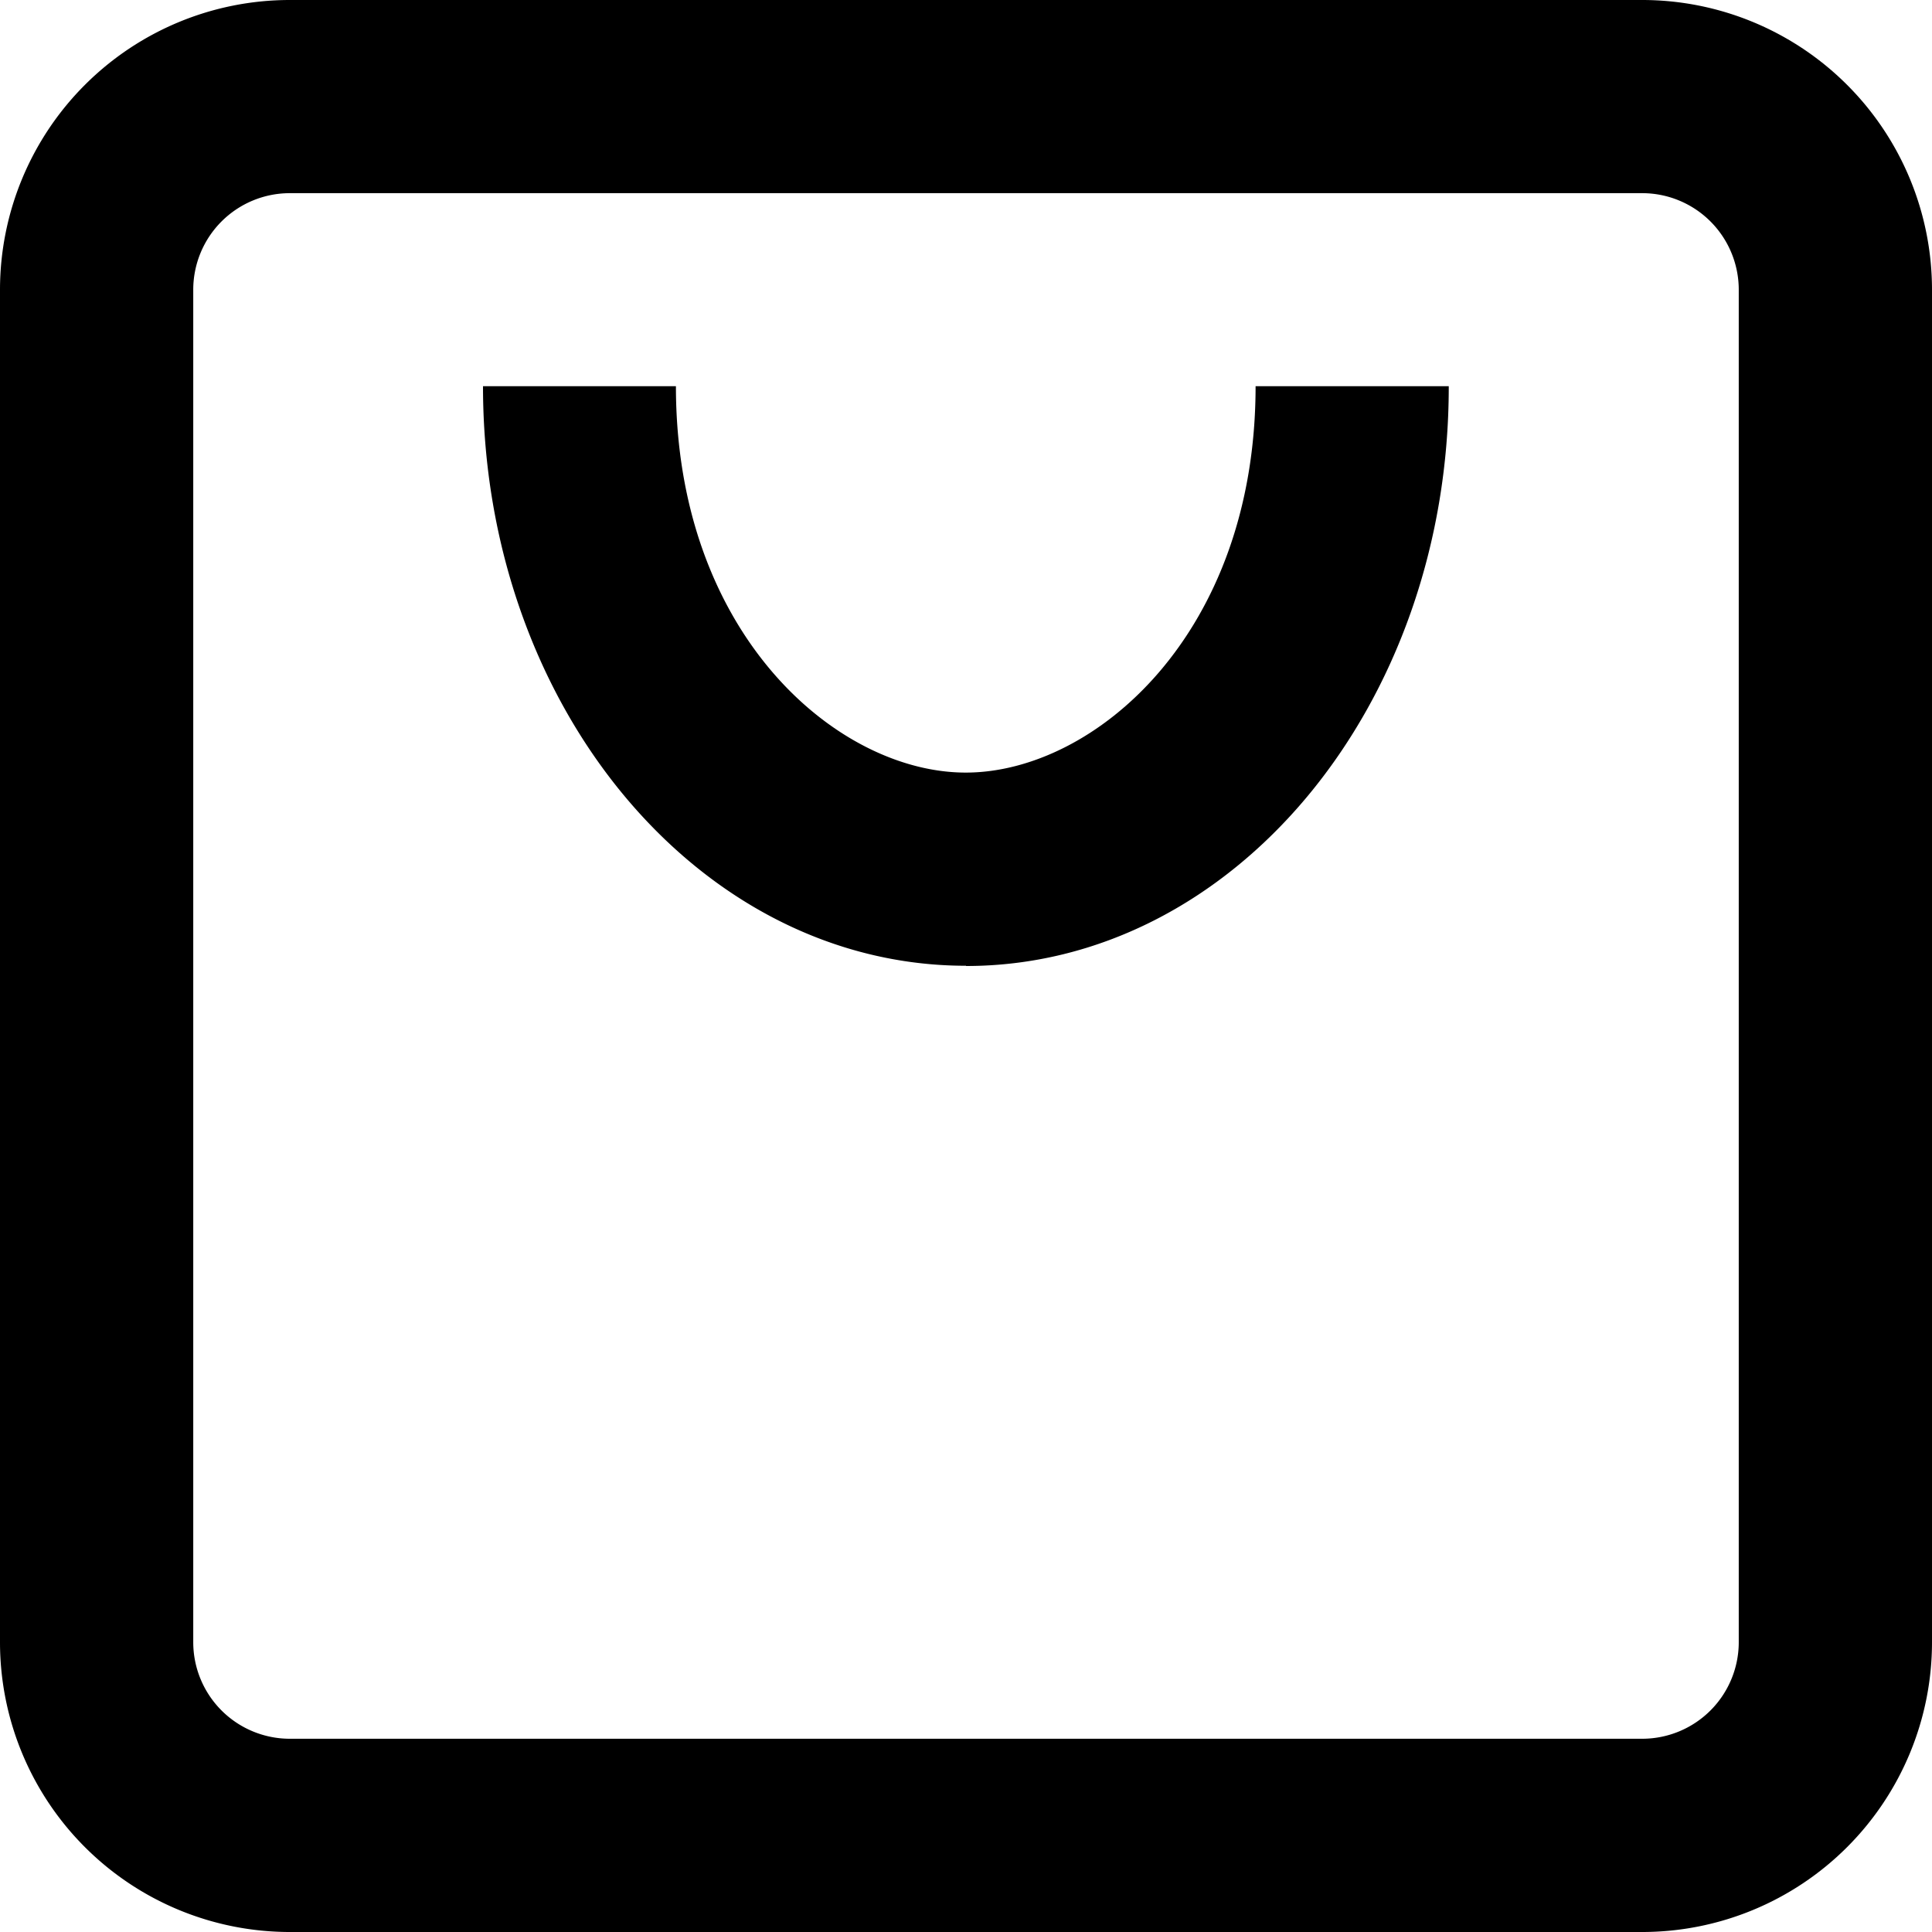
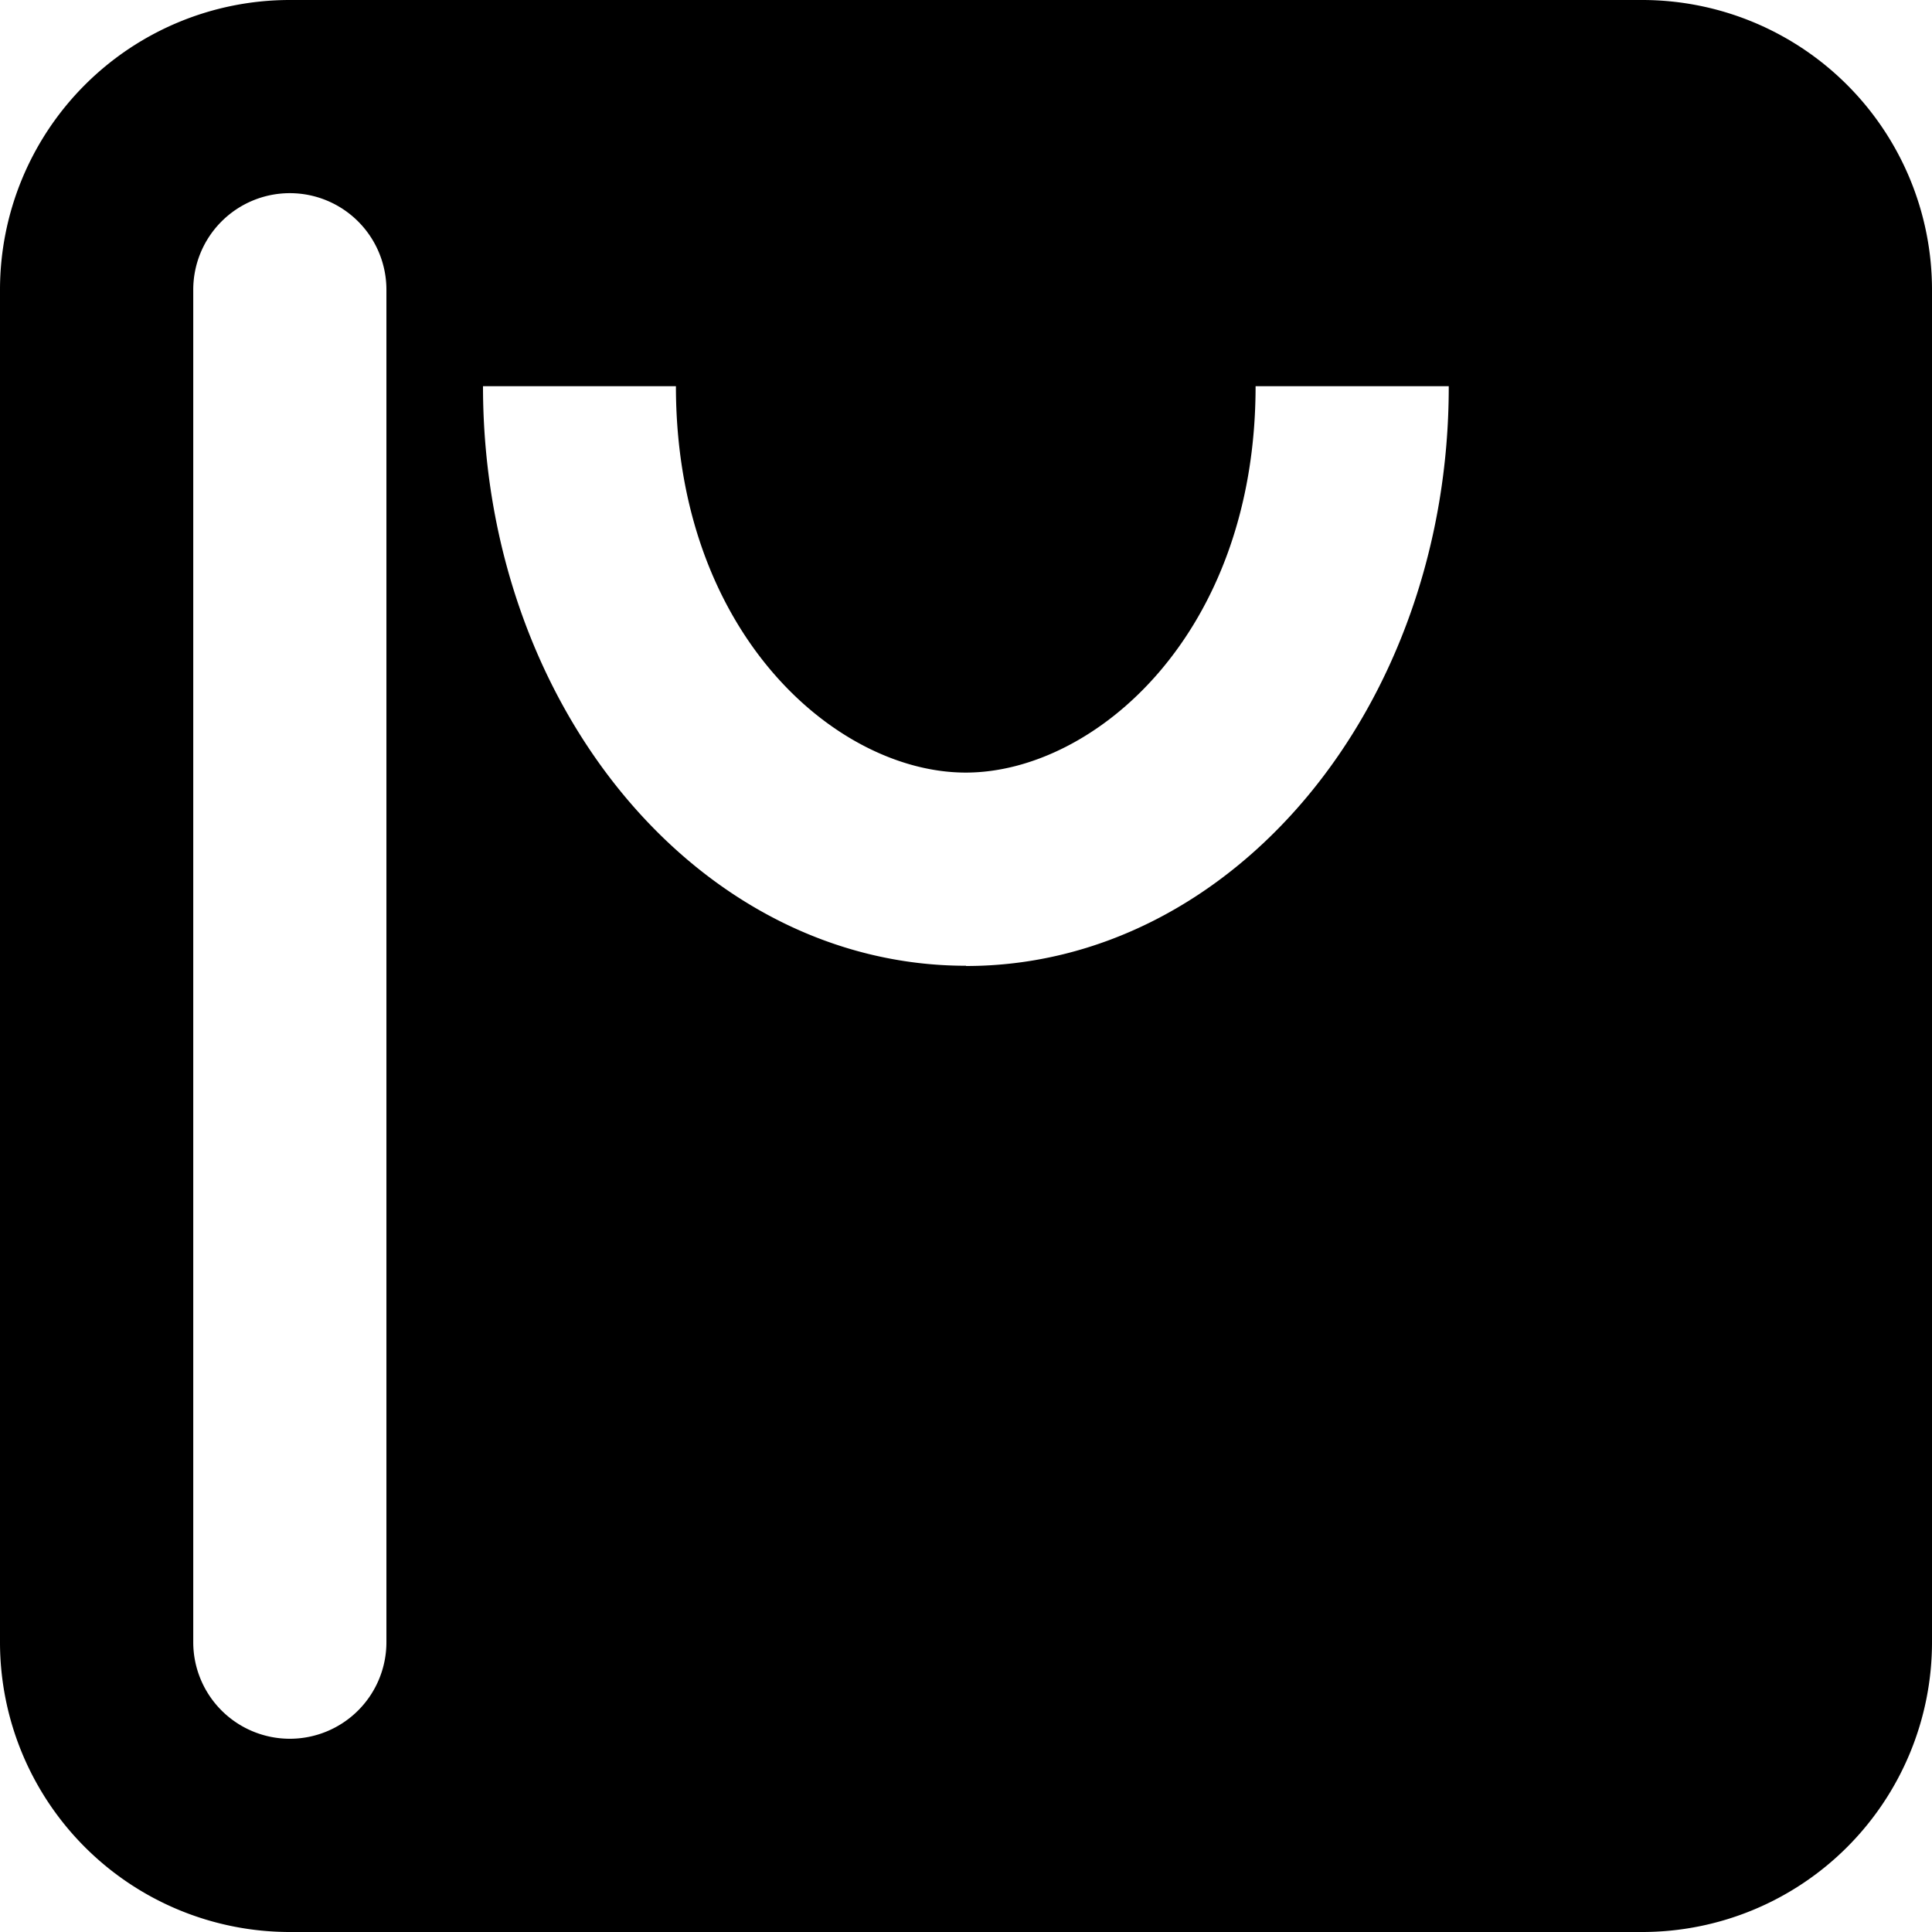
<svg xmlns="http://www.w3.org/2000/svg" width="23.724" height="23.724" viewBox="0 0 23.724 23.724">
-   <path id="shopping-bag" d="M5.559,4.372H22.165a1.186,1.186,0,0,1,1.186,1.186V22.165a1.186,1.186,0,0,1-1.186,1.186H5.559a1.186,1.186,0,0,1-1.186-1.186V5.559A1.186,1.186,0,0,1,5.559,4.372ZM2,5.559A3.559,3.559,0,0,1,5.559,2H22.165a3.559,3.559,0,0,1,3.559,3.559V22.165a3.559,3.559,0,0,1-3.559,3.559H5.559A3.559,3.559,0,0,1,2,22.165Zm11.862,8.3c-3.276,0-5.931-3.186-5.931-7.117H10.3c0,3.044,1.98,4.745,3.559,4.745s3.559-1.7,3.559-4.745h2.372C19.793,10.676,17.138,13.862,13.862,13.862Z" transform="translate(-2 -2)" fill-rule="evenodd" />
+   <path id="shopping-bag" d="M5.559,4.372a1.186,1.186,0,0,1,1.186,1.186V22.165a1.186,1.186,0,0,1-1.186,1.186H5.559a1.186,1.186,0,0,1-1.186-1.186V5.559A1.186,1.186,0,0,1,5.559,4.372ZM2,5.559A3.559,3.559,0,0,1,5.559,2H22.165a3.559,3.559,0,0,1,3.559,3.559V22.165a3.559,3.559,0,0,1-3.559,3.559H5.559A3.559,3.559,0,0,1,2,22.165Zm11.862,8.3c-3.276,0-5.931-3.186-5.931-7.117H10.3c0,3.044,1.98,4.745,3.559,4.745s3.559-1.7,3.559-4.745h2.372C19.793,10.676,17.138,13.862,13.862,13.862Z" transform="translate(-2 -2)" fill-rule="evenodd" />
</svg>